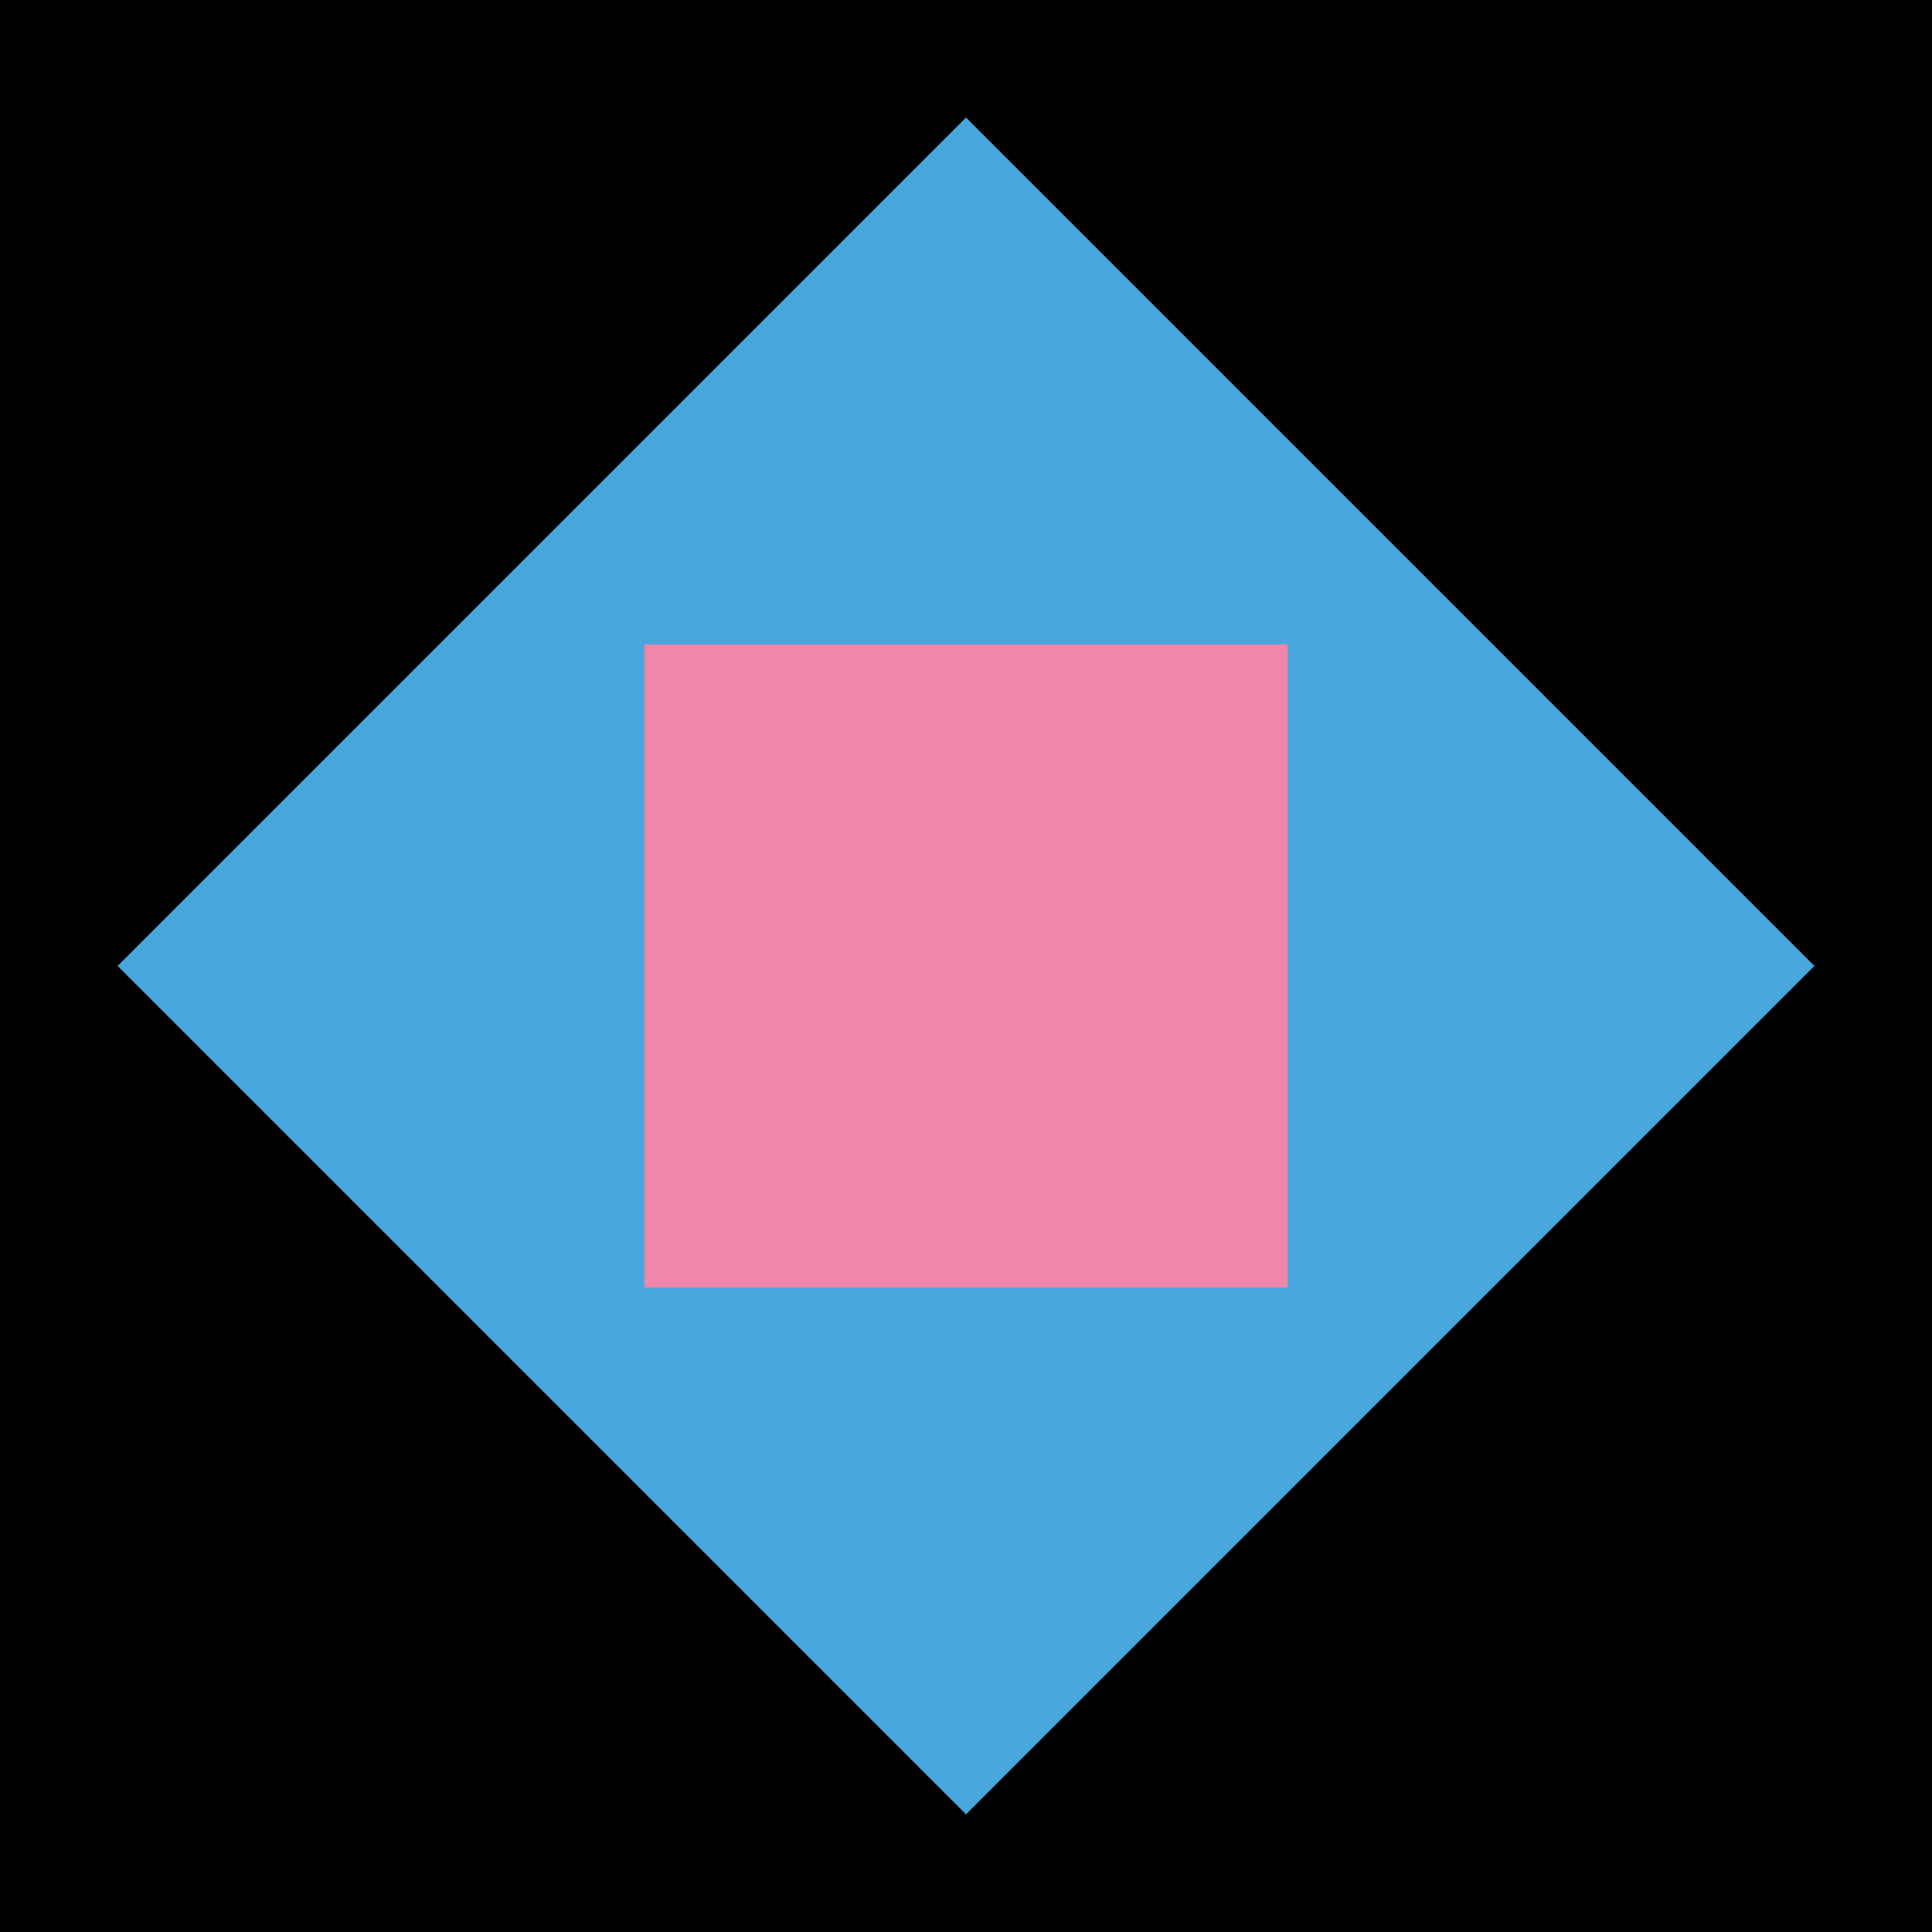
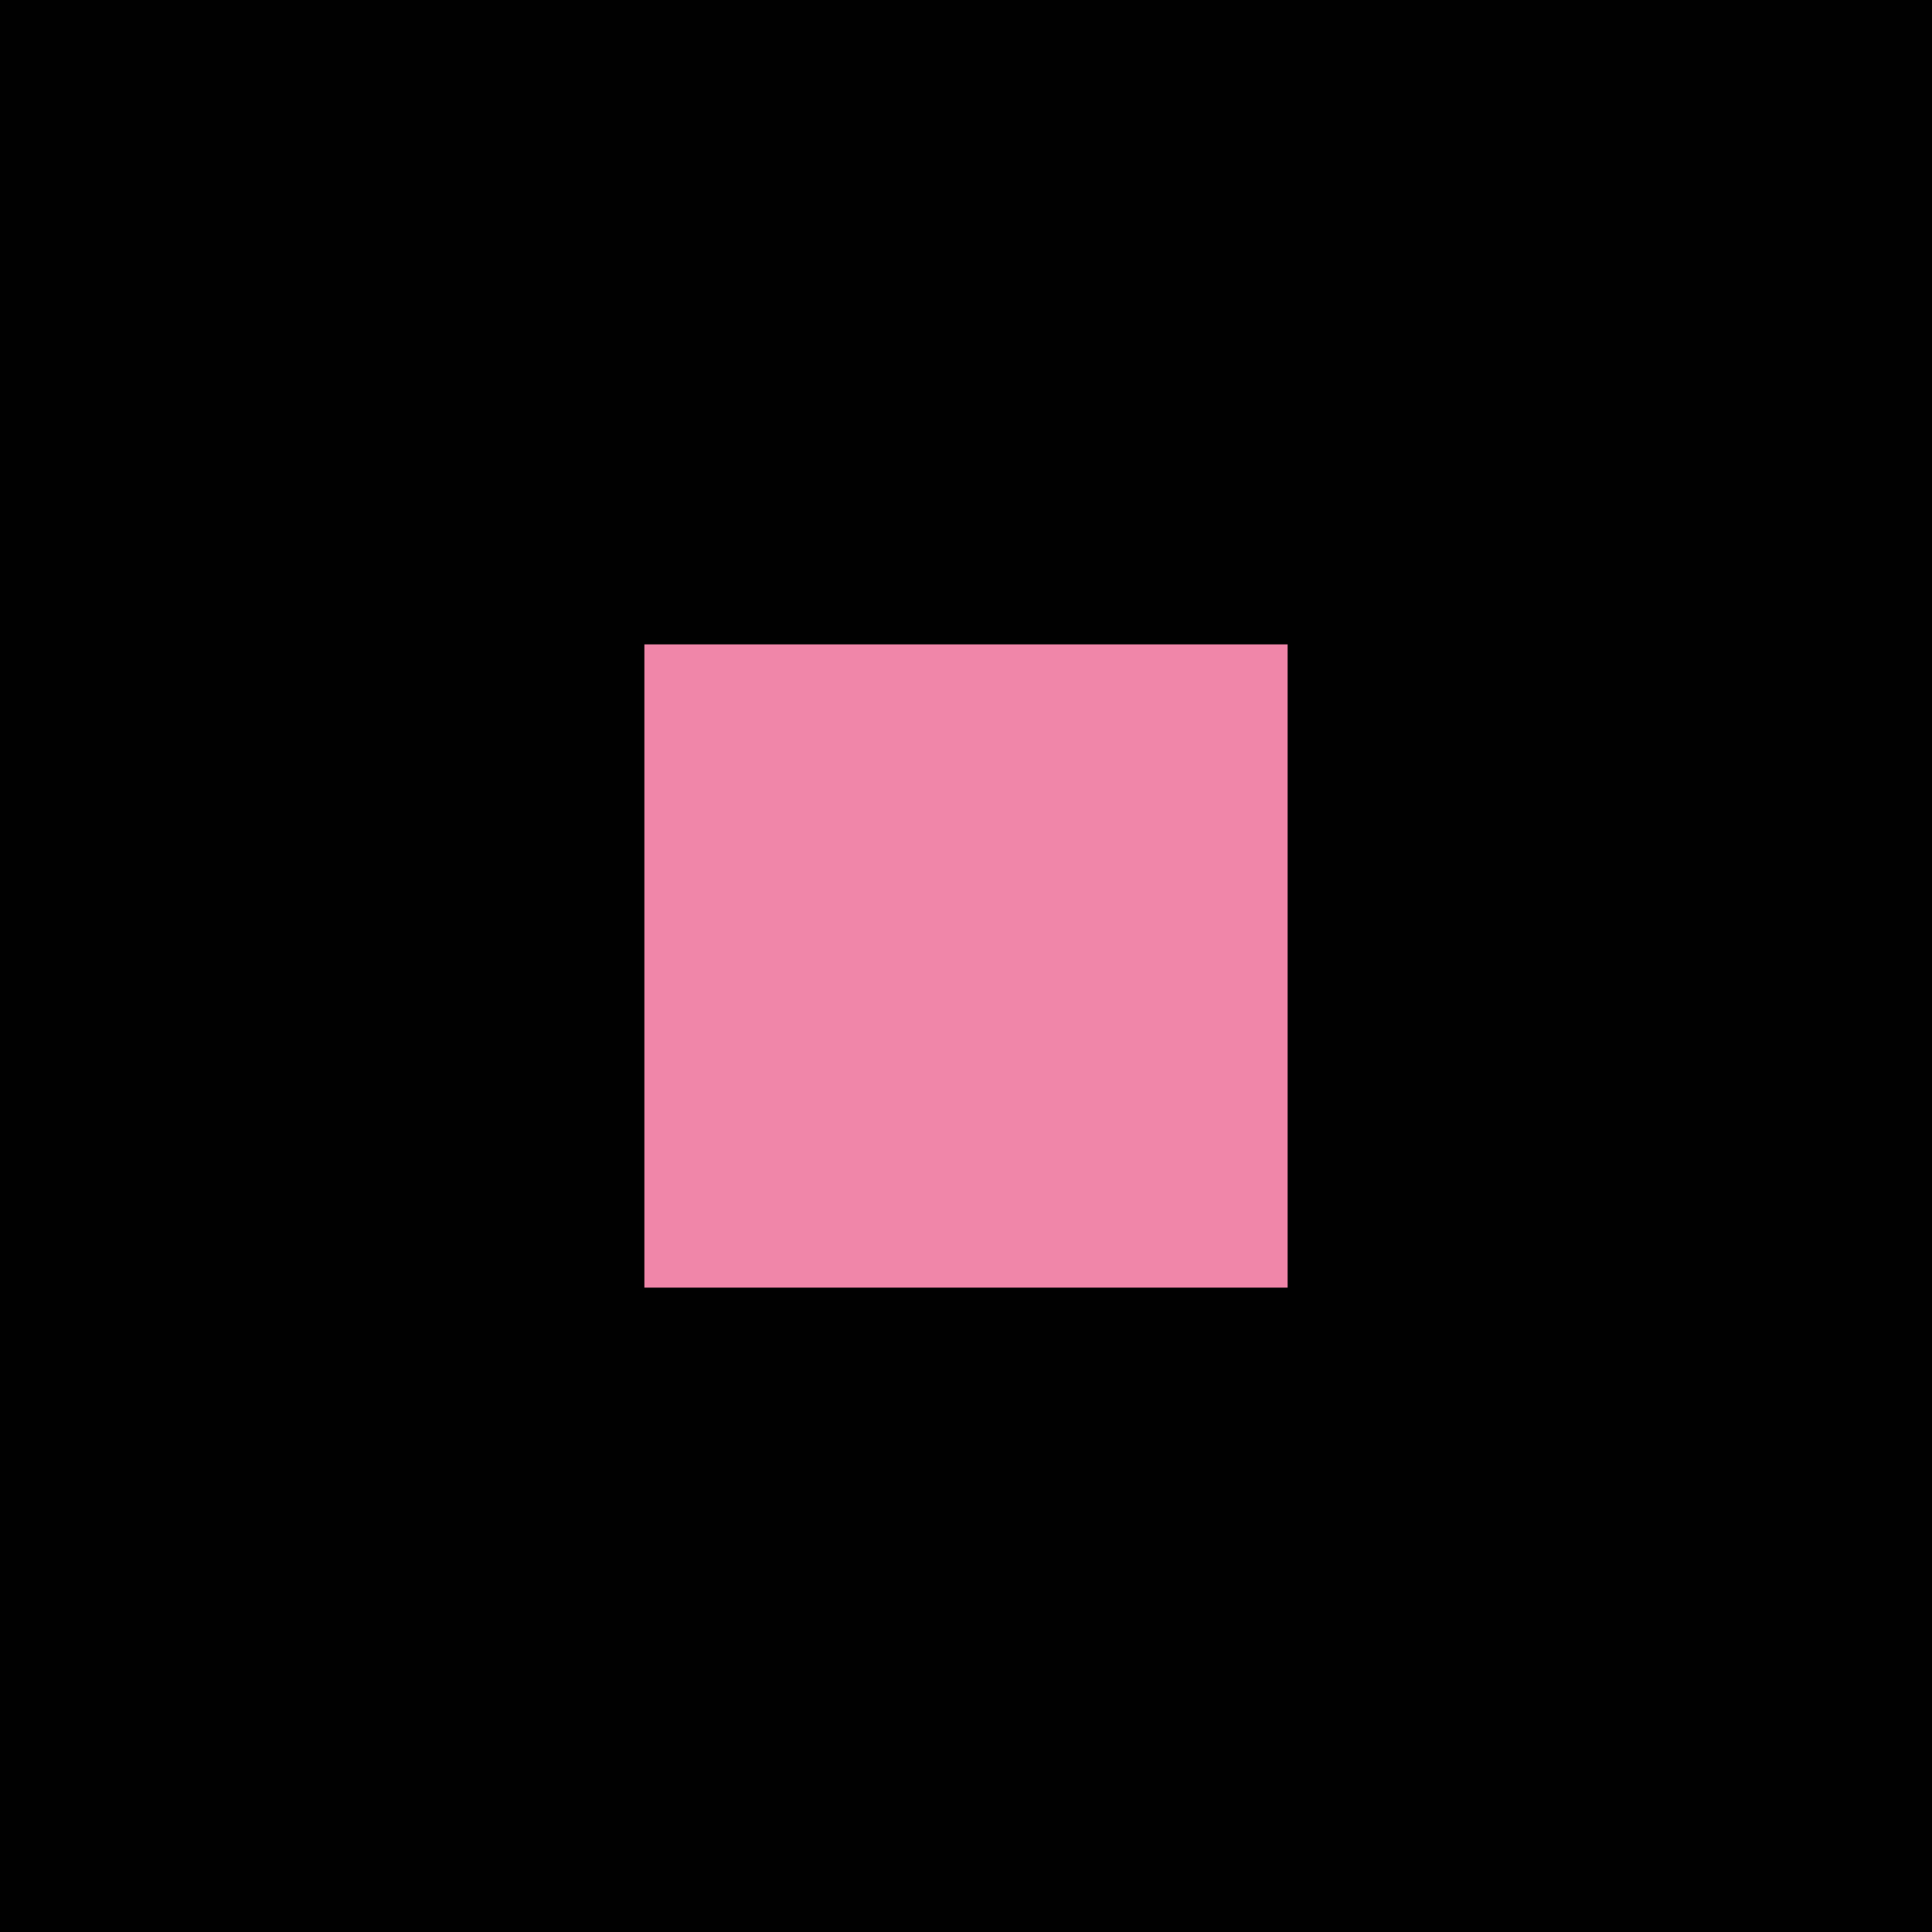
<svg xmlns="http://www.w3.org/2000/svg" id="Layer_1" data-name="Layer 1" viewBox="0 0 168.38 168.38">
  <defs>
    <style>.cls-1{fill:#010101;}.cls-2{fill:#49a7de;}.cls-3{fill:#f086a9;}</style>
  </defs>
  <rect class="cls-1" width="168.38" height="168.38" />
-   <rect class="cls-2" x="31.9" y="31.9" width="104.57" height="104.57" transform="translate(84.19 -34.87) rotate(45)" />
  <rect class="cls-3" x="56.16" y="56.16" width="56.06" height="56.06" />
</svg>